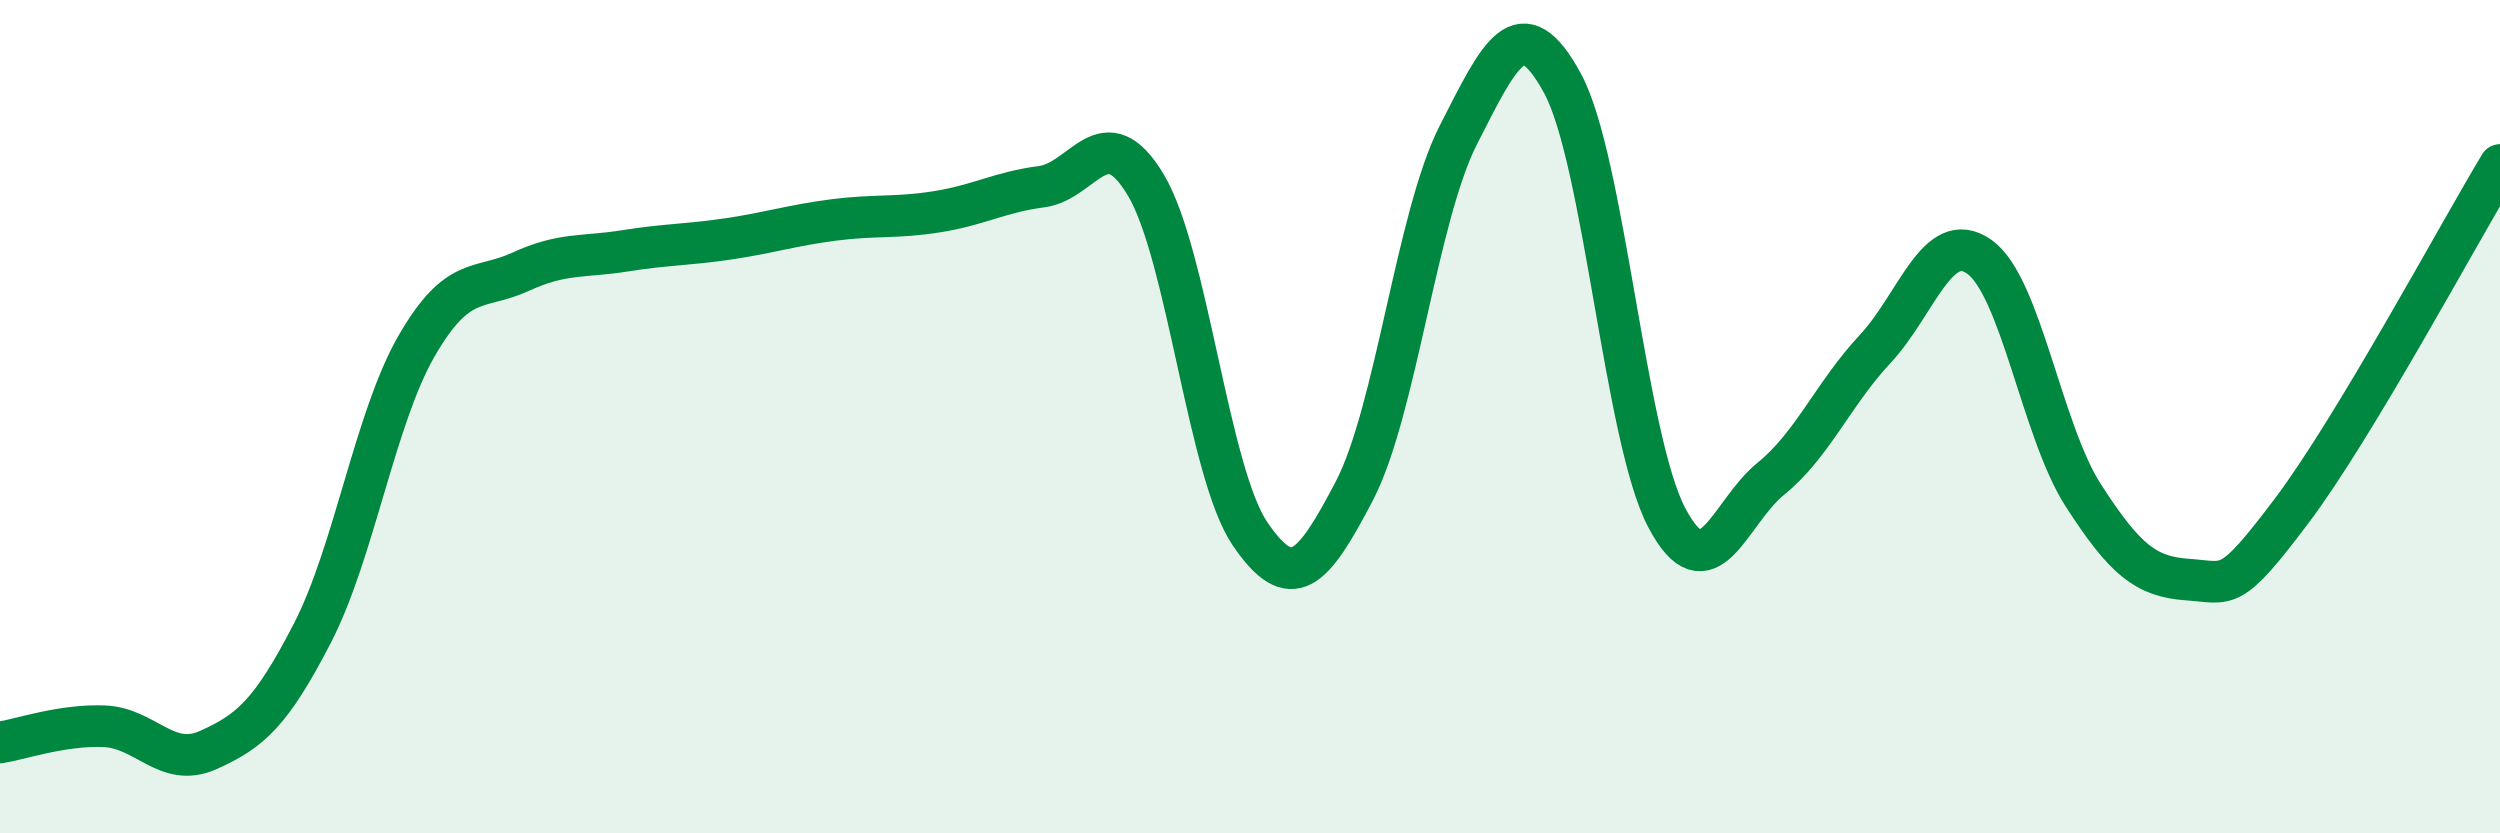
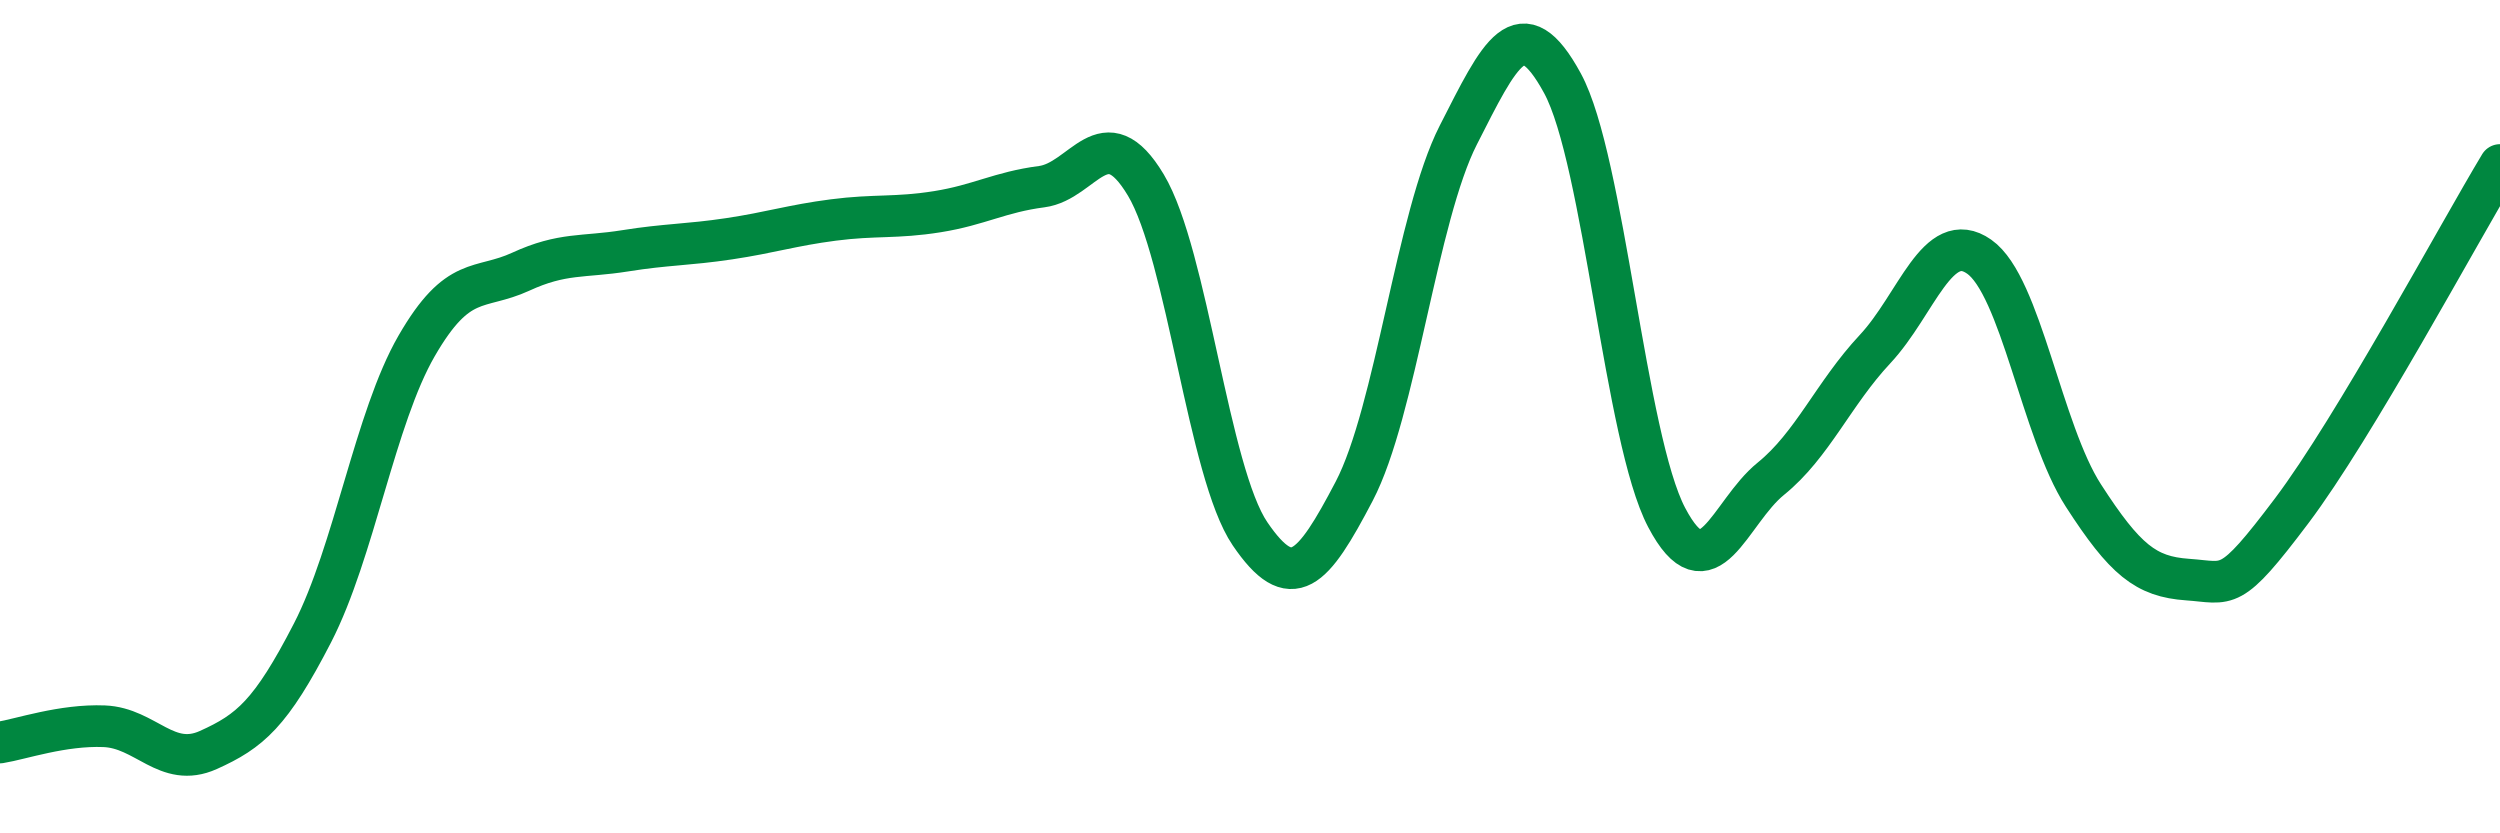
<svg xmlns="http://www.w3.org/2000/svg" width="60" height="20" viewBox="0 0 60 20">
-   <path d="M 0,17.82 C 0.5,17.74 1.5,17.39 2.5,17.43 C 3.5,17.47 4,18.45 5,18 C 6,17.55 6.5,17.13 7.5,15.19 C 8.5,13.25 9,10.03 10,8.3 C 11,6.57 11.5,6.98 12.5,6.52 C 13.5,6.06 14,6.18 15,6.02 C 16,5.86 16.5,5.88 17.5,5.73 C 18.5,5.58 19,5.41 20,5.28 C 21,5.15 21.5,5.24 22.5,5.08 C 23.5,4.92 24,4.61 25,4.48 C 26,4.35 26.5,2.77 27.5,4.44 C 28.5,6.11 29,11.34 30,12.81 C 31,14.28 31.5,13.7 32.5,11.79 C 33.5,9.88 34,5.2 35,3.24 C 36,1.28 36.5,0.16 37.5,2 C 38.5,3.84 39,10.52 40,12.42 C 41,14.32 41.5,12.3 42.5,11.49 C 43.5,10.68 44,9.45 45,8.38 C 46,7.31 46.5,5.46 47.5,6.16 C 48.5,6.86 49,10.34 50,11.89 C 51,13.44 51.5,13.84 52.5,13.91 C 53.5,13.98 53.5,14.25 55,12.26 C 56.5,10.27 59,5.62 60,3.96L60 20L0 20Z" fill="#008740" opacity="0.1" stroke-linecap="round" stroke-linejoin="round" />
  <path d="M 0,17.82 C 0.5,17.74 1.5,17.39 2.5,17.43 C 3.5,17.47 4,18.45 5,18 C 6,17.55 6.5,17.13 7.5,15.19 C 8.5,13.25 9,10.03 10,8.3 C 11,6.57 11.5,6.98 12.5,6.52 C 13.5,6.06 14,6.18 15,6.02 C 16,5.86 16.5,5.88 17.5,5.73 C 18.5,5.58 19,5.41 20,5.28 C 21,5.15 21.5,5.24 22.5,5.08 C 23.5,4.92 24,4.61 25,4.48 C 26,4.35 26.5,2.77 27.5,4.44 C 28.5,6.11 29,11.34 30,12.81 C 31,14.28 31.5,13.7 32.5,11.79 C 33.5,9.88 34,5.2 35,3.24 C 36,1.28 36.5,0.16 37.5,2 C 38.5,3.84 39,10.52 40,12.42 C 41,14.32 41.5,12.3 42.5,11.49 C 43.5,10.68 44,9.45 45,8.38 C 46,7.31 46.5,5.46 47.5,6.16 C 48.5,6.86 49,10.34 50,11.89 C 51,13.44 51.5,13.84 52.5,13.91 C 53.5,13.98 53.5,14.25 55,12.26 C 56.5,10.27 59,5.62 60,3.96" stroke="#008740" stroke-width="1" fill="none" stroke-linecap="round" stroke-linejoin="round" />
</svg>